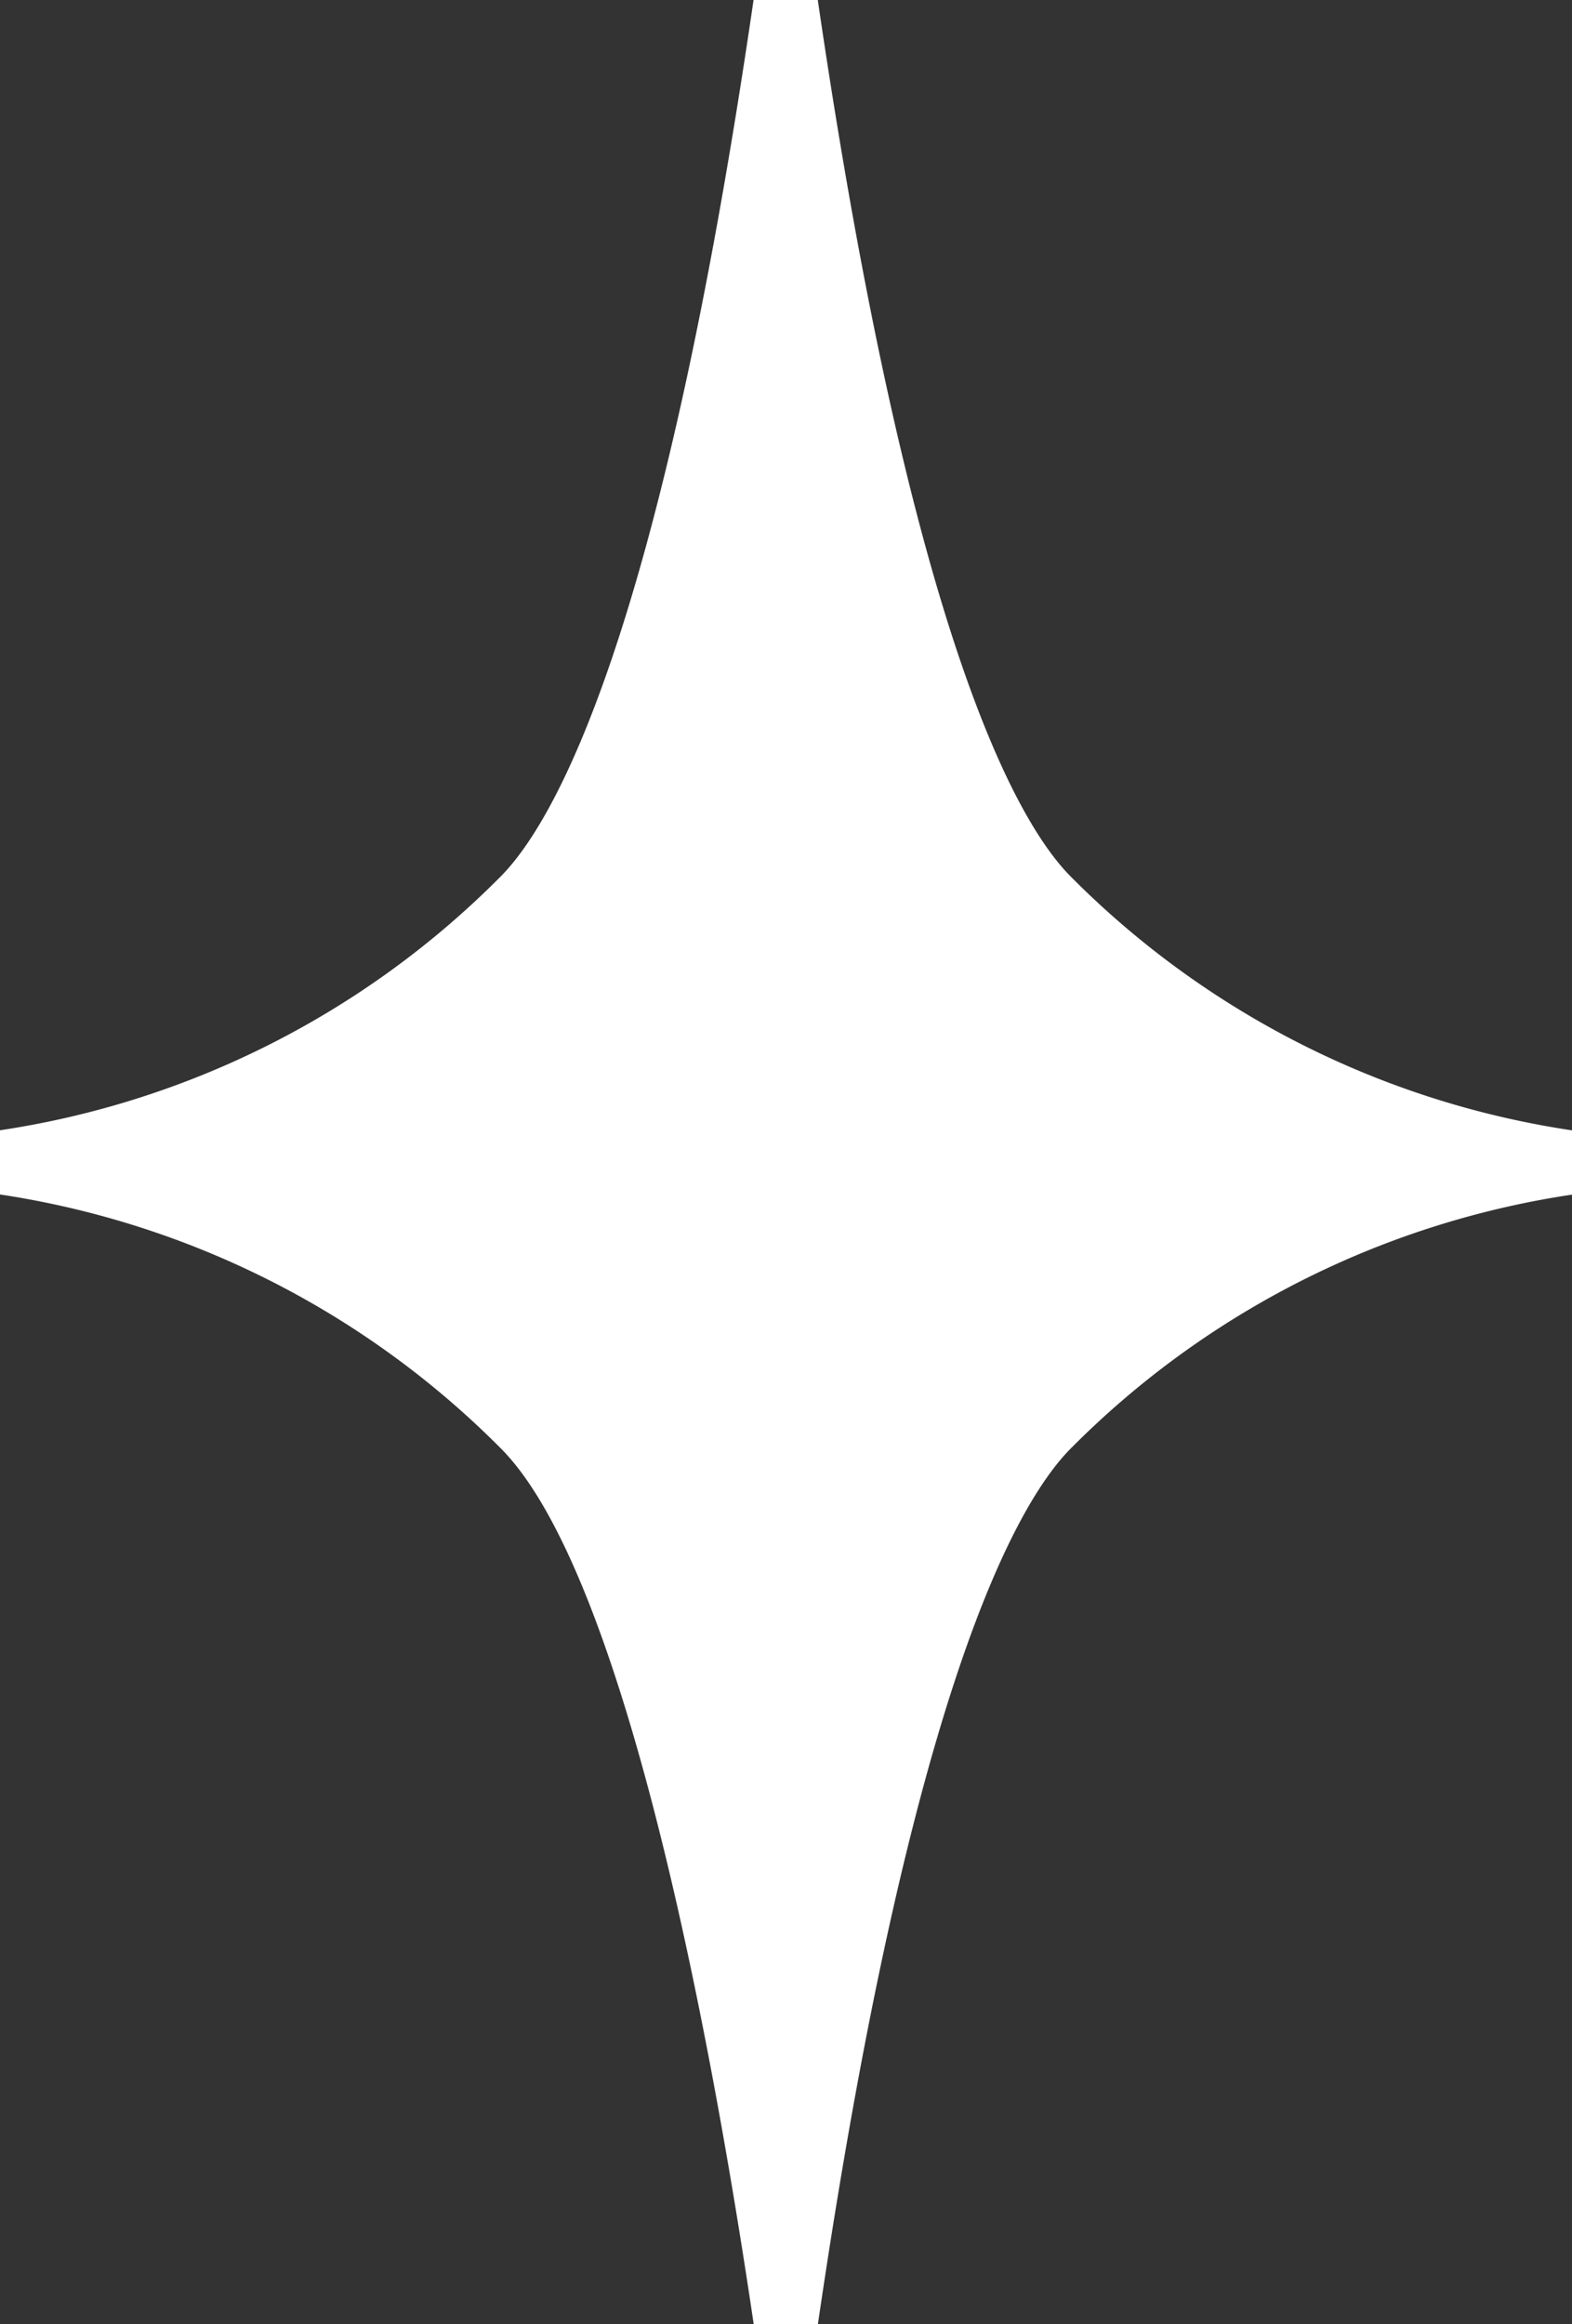
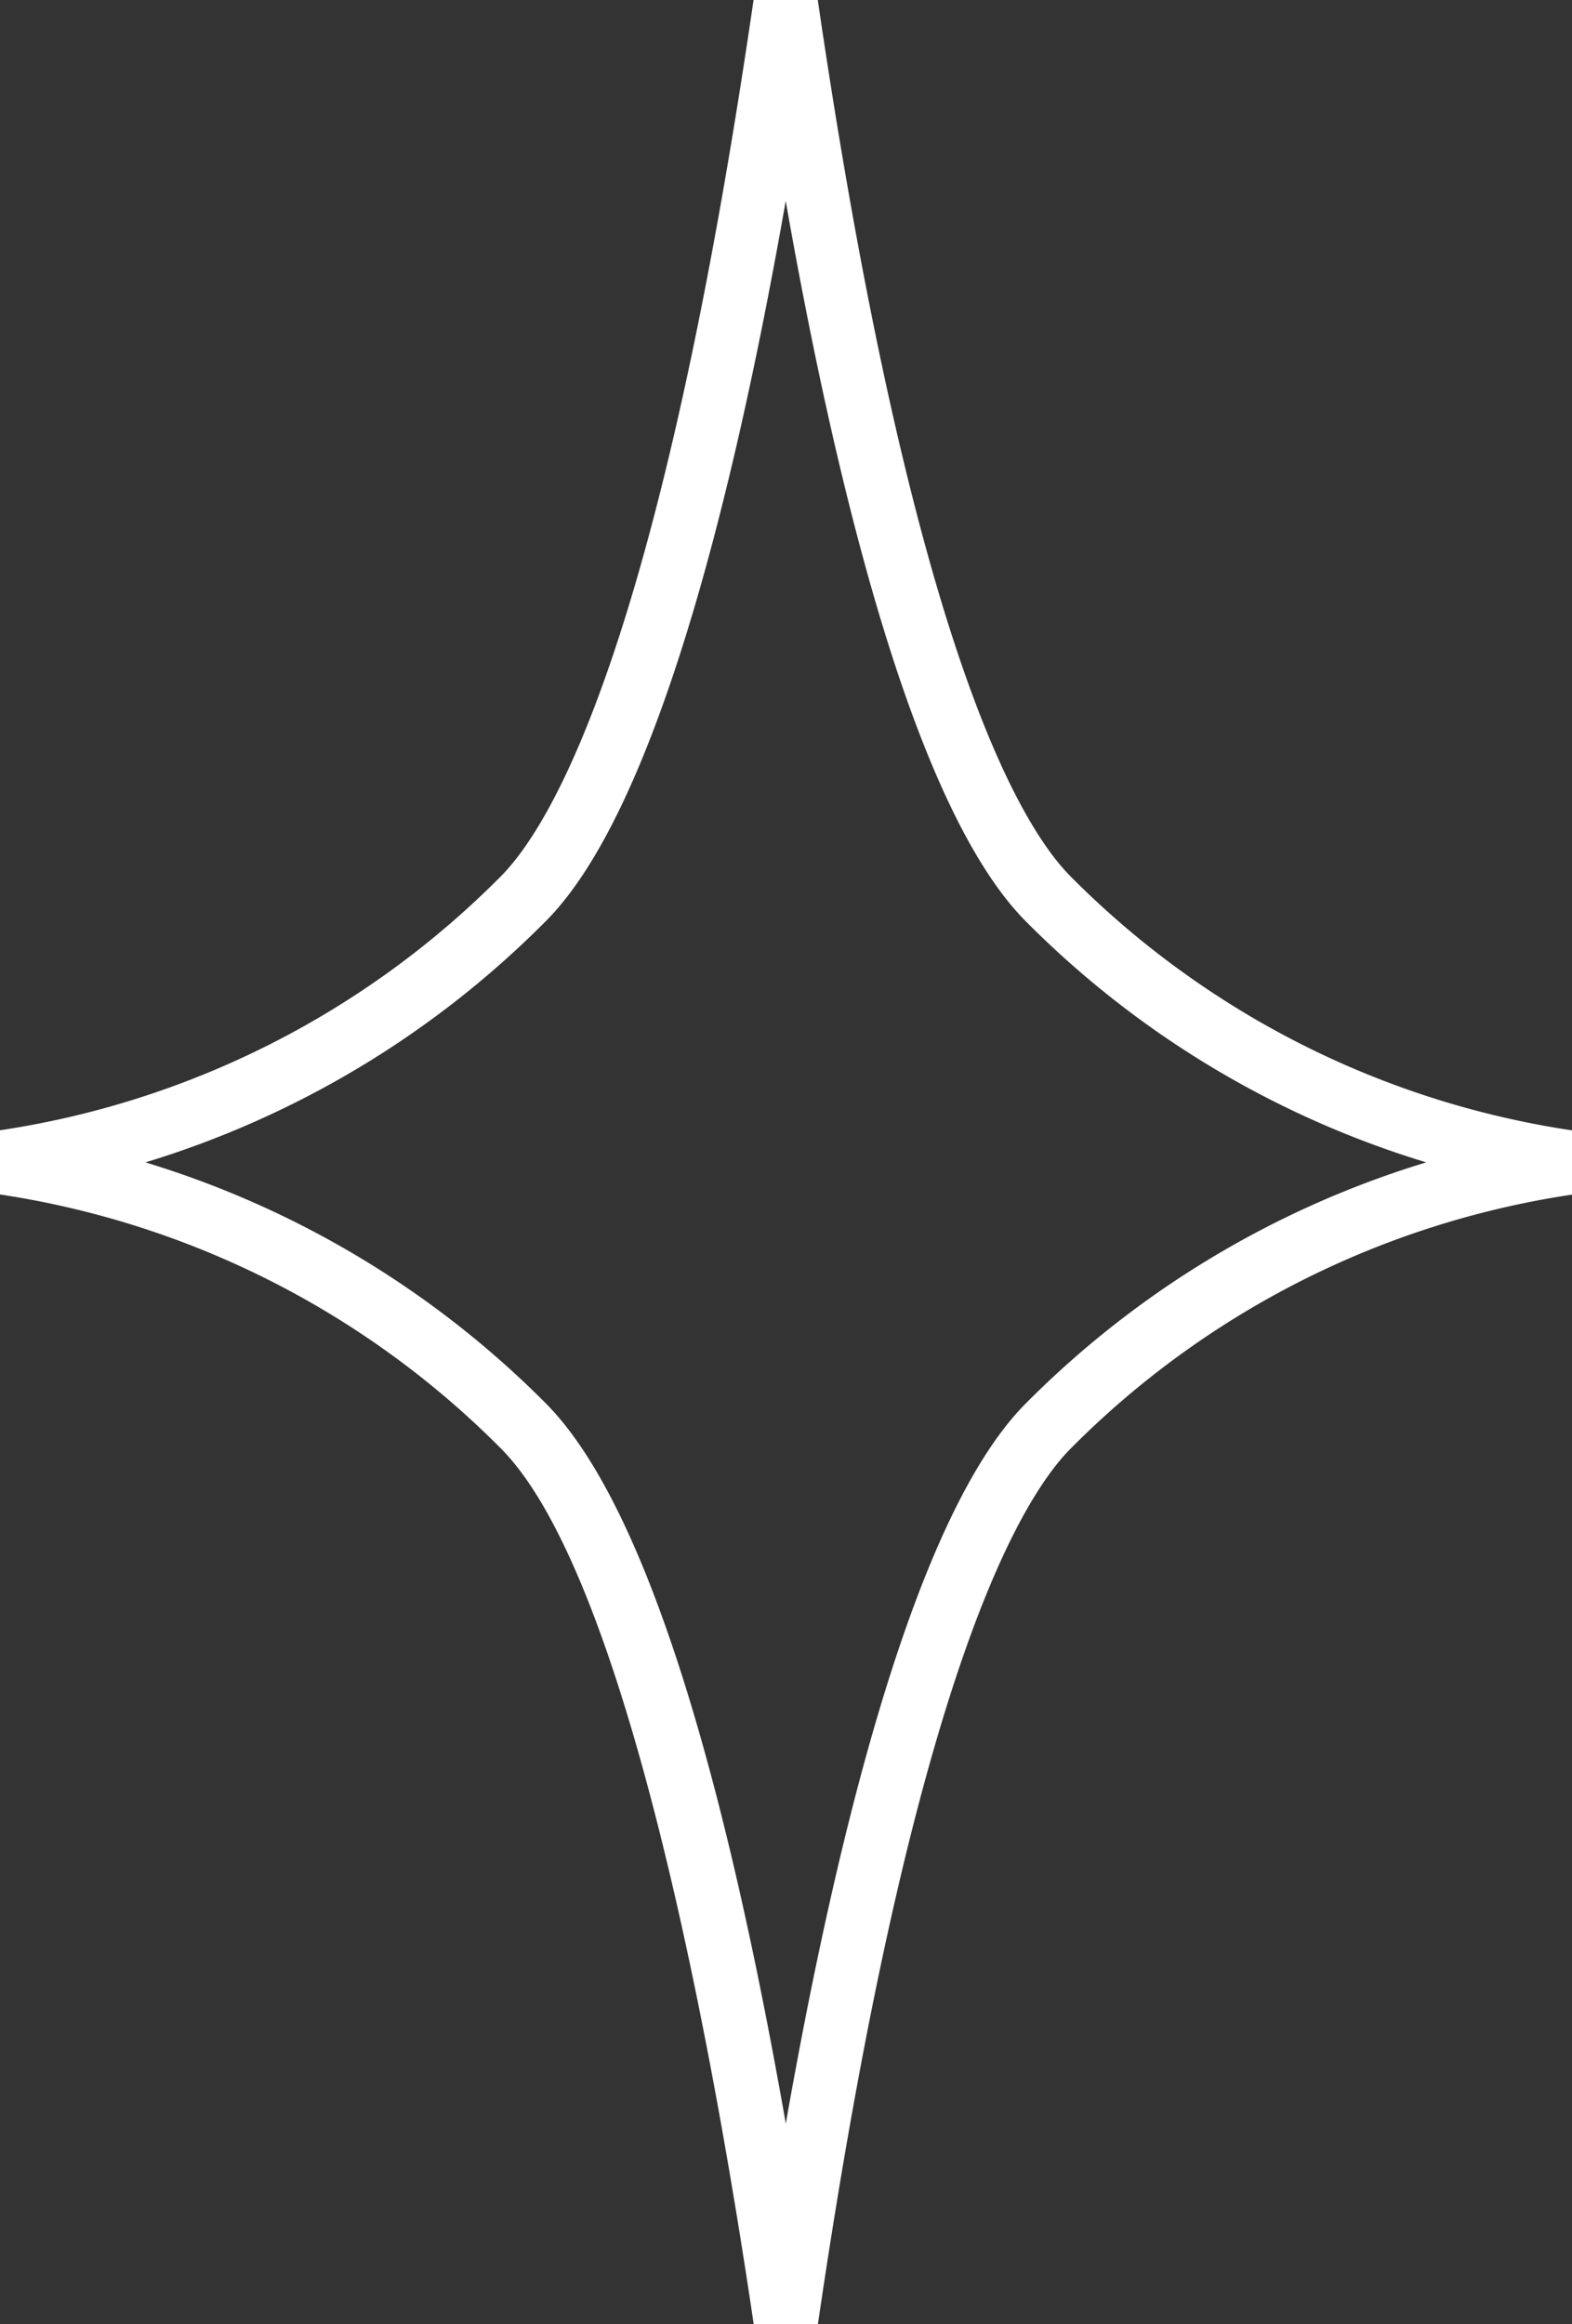
<svg xmlns="http://www.w3.org/2000/svg" id="Group_18004" data-name="Group 18004" width="19.021" height="28.115" viewBox="0 0 19.021 28.115">
  <rect x="0" y="0" width="19.021" height="28.115" fill="#333333" stroke="none" />
  <defs>
    <clipPath id="clip-path">
      <rect id="Rectangle_5928" data-name="Rectangle 5928" width="19.021" height="28.115" fill="#fff" stroke="#000" stroke-width="0.5" />
    </clipPath>
  </defs>
  <g id="Group_17384" data-name="Group 17384" transform="translate(0 0)" clip-path="url(#clip-path)">
-     <path id="Path_6869" data-name="Path 6869" d="M12.69,17.243C10.907,19.026,9.846,25.8,9.508,28.115c-.341-2.315-1.4-9.091-3.181-10.872A11.231,11.231,0,0,0,0,14.06a11.206,11.206,0,0,0,6.326-3.181C8.108,9.1,9.169,2.318,9.507,0c.338,2.318,1.4,9.1,3.183,10.88a11.212,11.212,0,0,0,6.332,3.181,11.212,11.212,0,0,0-6.332,3.181" transform="translate(0 0)" fill="#fff" />
    <path id="Path_6869_-_Outline" data-name="Path 6869 - Outline" d="M9.111,28.154C8.622,24.833,7.572,19.031,6.039,17.5A10.809,10.809,0,0,0-.073,14.424v-.76a10.784,10.784,0,0,0,6.109-3.073C6.7,9.926,7.985,7.657,9.109-.072H9.87c1.126,7.729,2.409,10,3.074,10.664a10.788,10.788,0,0,0,6.116,3.073v.761A10.788,10.788,0,0,0,12.944,17.5c-.664.664-1.946,2.931-3.073,10.656ZM1.743,14.044a11.573,11.573,0,0,1,4.839,2.91c1.111,1.111,2.088,4.04,2.909,8.718.635-3.612,1.588-7.4,2.91-8.718a11.559,11.559,0,0,1,4.839-2.91,11.559,11.559,0,0,1-4.839-2.91c-1.324-1.324-2.276-5.107-2.911-8.72-.635,3.613-1.586,7.4-2.909,8.718A11.562,11.562,0,0,1,1.743,14.044Z" transform="translate(0.017 0.017)" fill="#fff" />
  </g>
</svg>